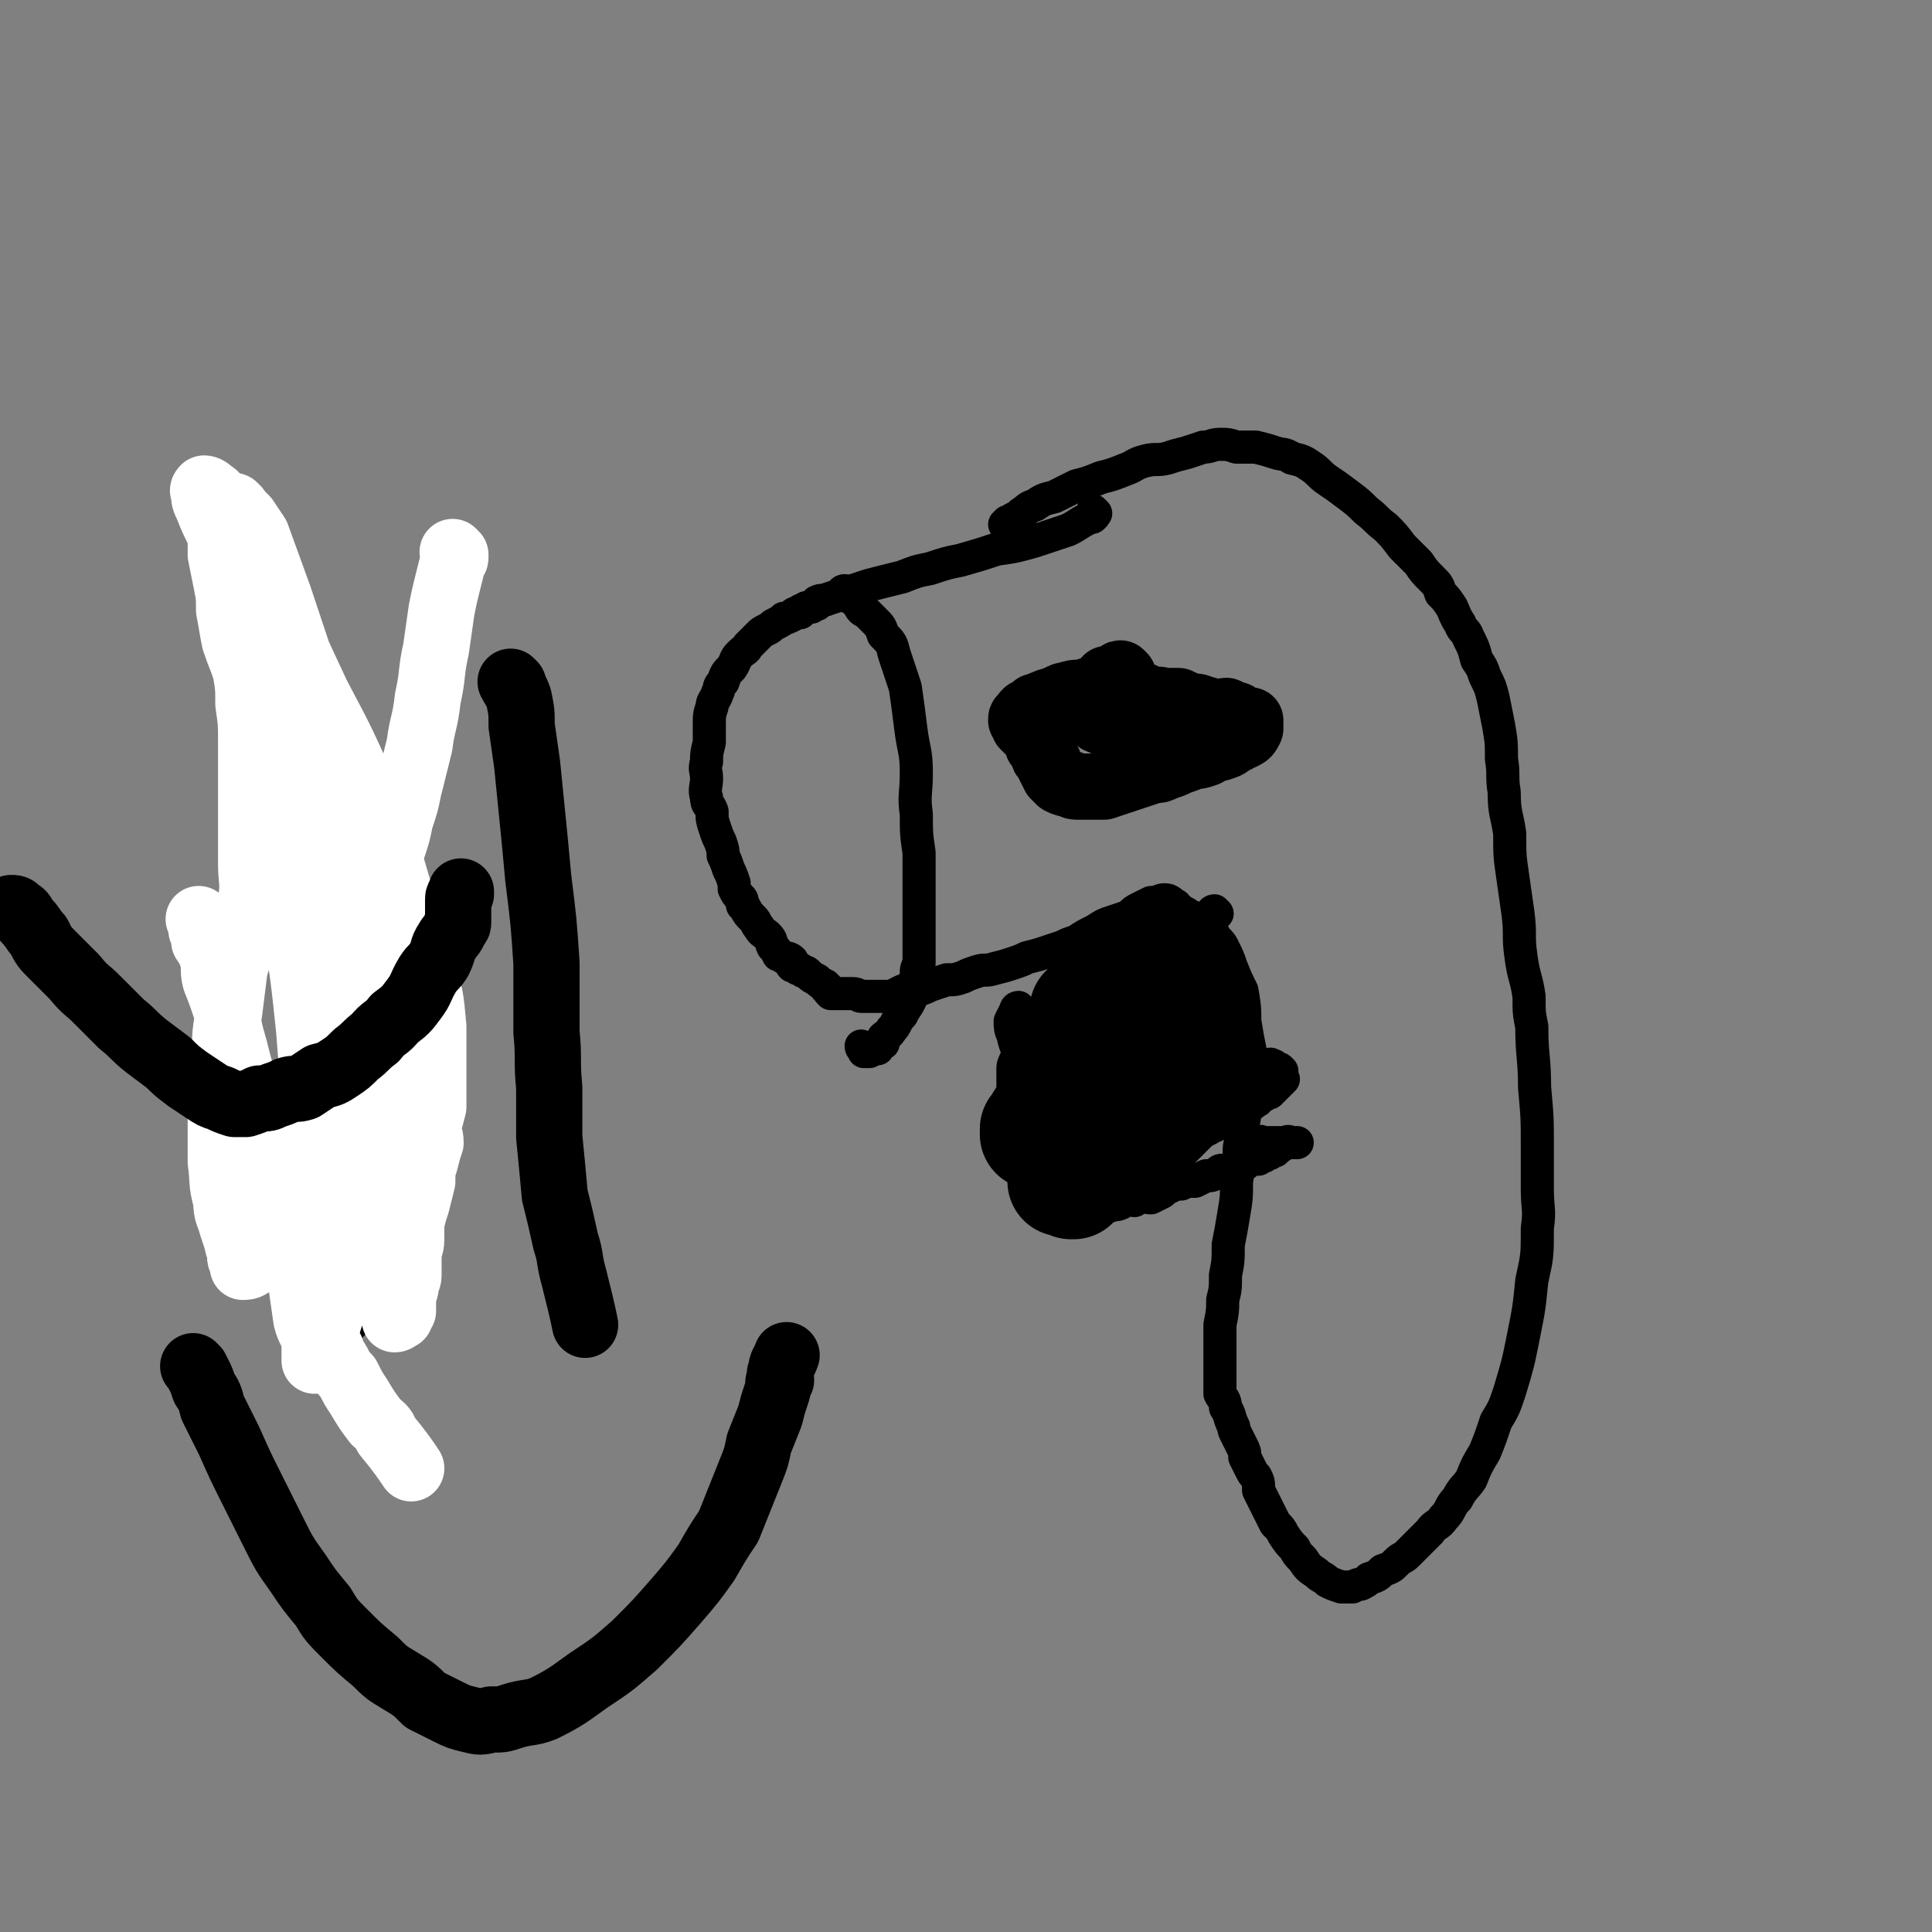
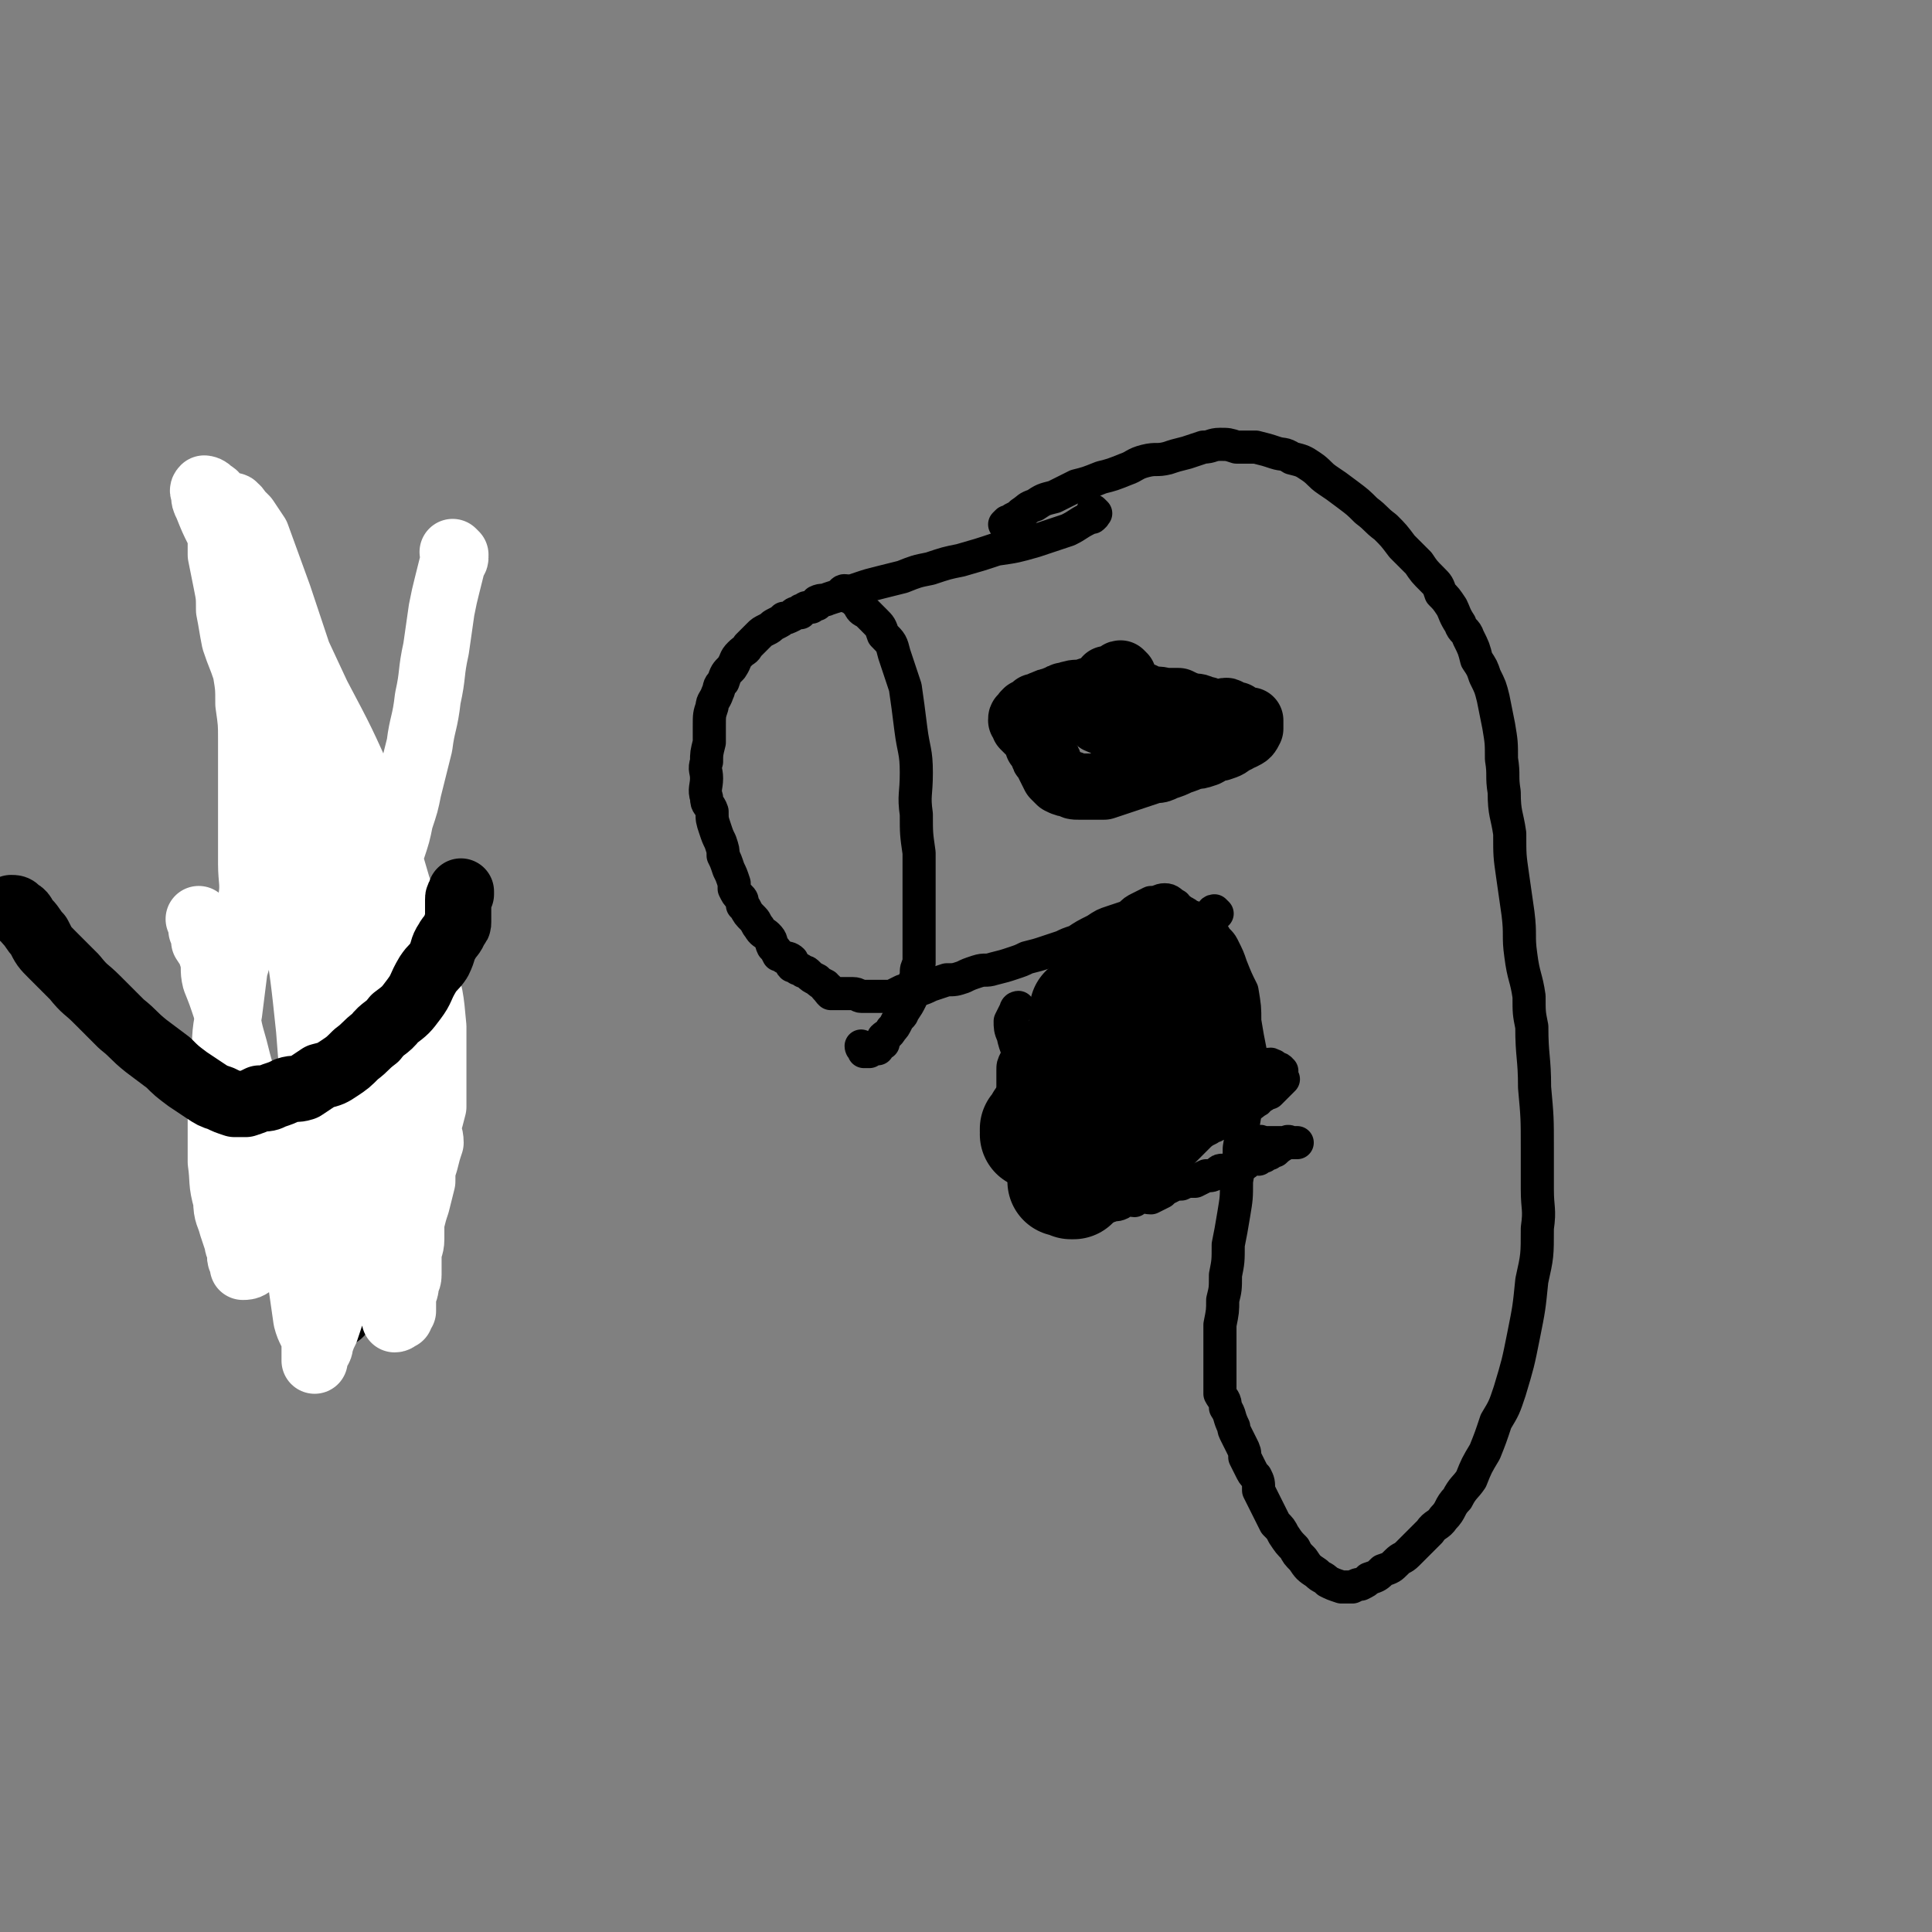
<svg xmlns="http://www.w3.org/2000/svg" viewBox="0 0 700 700" version="1.1">
  <rect x="0" y="0" width="700" height="700" fill="#808080" stroke="none" />
  <g fill="none" stroke="#000000" stroke-width="12" stroke-linecap="round" stroke-linejoin="round">
    <path d="M397,186c0,0 -1,-1 -1,-1 0,1 1,2 0,2 0,1 -1,0 -2,1 -4,2 -3,2 -7,4 -6,2 -6,2 -12,4 -7,2 -7,2 -14,3 -6,2 -6,2 -13,4 -5,1 -5,1 -11,3 -5,1 -5,1 -10,3 -4,1 -4,1 -8,2 -4,1 -4,1 -7,2 -3,1 -3,1 -5,2 -4,1 -4,1 -7,2 -2,1 -2,0 -4,1 0,0 0,1 0,1 -1,0 -1,0 -2,1 -2,0 -2,0 -3,1 -1,0 -1,0 -1,1 -2,0 -2,0 -3,1 -2,1 -2,1 -3,1 -1,1 -1,1 -3,2 -2,1 -1,1 -3,2 -2,1 -2,1 -3,2 -2,2 -2,2 -4,4 -1,2 -1,1 -3,3 -2,2 -1,2 -3,5 -2,2 -2,2 -3,5 -2,2 -1,2 -2,4 -1,3 -2,3 -2,5 -1,3 -1,3 -1,7 0,3 0,3 0,6 -1,4 -1,4 -1,7 -1,3 0,3 0,6 0,3 -1,4 0,7 0,3 1,2 2,5 0,3 0,3 1,6 1,3 1,3 2,5 1,3 1,3 1,5 1,2 1,2 2,5 1,2 1,2 2,5 0,1 0,1 0,2 1,2 1,2 2,3 1,1 1,1 1,3 0,0 0,0 1,1 1,2 1,2 3,4 1,1 1,2 2,3 1,2 2,2 3,3 2,2 1,2 2,4 1,1 1,1 2,3 1,0 1,0 2,1 1,0 2,0 3,1 0,1 -1,1 0,2 0,0 1,0 2,1 1,0 1,0 2,1 1,0 1,0 2,1 1,1 1,1 3,2 1,1 1,1 3,2 0,0 0,0 0,0 0,1 0,1 1,1 0,1 0,1 1,2 1,0 1,0 2,0 0,0 0,0 1,0 0,0 0,0 1,0 1,0 1,0 1,0 0,0 0,0 1,0 1,0 1,0 2,0 2,0 2,1 3,1 1,0 1,0 2,0 1,0 1,0 2,0 2,0 2,0 4,0 1,0 1,0 3,0 2,-1 2,-1 4,-2 3,0 3,0 5,0 3,-1 3,-1 5,-2 3,-1 3,-1 6,-2 3,0 3,0 6,-1 2,-1 2,-1 5,-2 3,-1 3,0 6,-1 4,-1 4,-1 7,-2 3,-1 3,-1 5,-2 4,-1 4,-1 7,-2 3,-1 3,-1 6,-2 2,-1 2,-1 5,-2 3,-2 3,-2 7,-4 3,-2 3,-2 6,-3 3,-1 3,-1 6,-2 2,-2 2,-2 4,-3 2,-1 2,-1 4,-2 3,0 3,-1 5,-1 2,0 2,1 4,2 0,0 0,0 0,1 1,0 1,0 2,1 2,1 2,1 3,2 1,0 1,0 2,1 1,1 1,1 2,2 2,0 2,0 3,1 1,2 1,2 2,3 1,2 2,2 3,4 2,4 2,4 3,7 2,5 2,5 4,9 1,6 1,6 1,11 1,6 1,6 2,11 0,6 0,6 -1,12 0,5 0,5 -1,11 -1,6 -1,6 -2,12 0,6 0,6 -1,12 0,6 0,6 -1,12 -1,6 -1,6 -2,11 0,6 0,6 -1,11 0,5 0,5 -1,9 0,4 0,4 -1,9 0,4 0,4 0,8 0,3 0,3 0,7 0,2 0,2 0,5 0,2 0,3 0,5 1,2 2,2 2,5 2,3 1,3 3,7 0,1 0,1 1,3 1,2 1,2 2,4 1,2 1,2 1,4 1,2 1,2 2,4 1,2 1,2 2,3 1,2 1,2 1,5 1,2 1,2 2,4 1,2 1,2 2,4 1,2 1,2 2,4 2,2 2,2 3,4 2,3 2,3 4,5 1,2 1,2 3,4 2,3 2,3 5,5 2,2 2,1 4,3 2,1 2,1 5,2 2,0 2,0 4,0 2,-1 2,-1 3,-1 2,-1 2,-1 3,-2 3,-1 3,-1 5,-3 3,-1 3,-1 5,-3 2,-2 2,-1 4,-3 2,-2 2,-2 4,-4 2,-2 2,-2 4,-4 2,-3 3,-2 5,-5 3,-3 2,-4 5,-7 2,-4 3,-4 5,-7 2,-5 2,-5 5,-10 2,-5 2,-5 4,-11 3,-5 3,-5 5,-11 3,-10 3,-10 5,-20 2,-10 2,-10 3,-20 2,-9 2,-9 2,-19 1,-7 0,-7 0,-14 0,-8 0,-8 0,-15 0,-11 0,-11 -1,-22 0,-11 -1,-11 -1,-22 -1,-5 -1,-5 -1,-11 -1,-7 -2,-7 -3,-15 -1,-7 0,-7 -1,-15 -1,-7 -1,-7 -2,-14 -1,-7 -1,-7 -1,-15 -1,-7 -2,-7 -2,-15 -1,-6 0,-6 -1,-12 0,-6 0,-6 -1,-12 -1,-5 -1,-5 -2,-10 -1,-4 -1,-4 -3,-8 -1,-3 -1,-3 -3,-6 -1,-4 -1,-4 -3,-8 -1,-3 -2,-2 -3,-5 -2,-3 -2,-4 -3,-6 -2,-3 -2,-3 -4,-5 -1,-3 -1,-3 -3,-5 -3,-3 -3,-3 -5,-6 -3,-3 -3,-3 -6,-6 -3,-4 -3,-4 -6,-7 -4,-3 -3,-3 -7,-6 -3,-3 -3,-3 -7,-6 -4,-3 -4,-3 -7,-5 -3,-2 -3,-3 -6,-5 -3,-2 -3,-2 -7,-3 -3,-2 -3,-1 -6,-2 -3,-1 -3,-1 -7,-2 -3,0 -3,0 -7,0 -3,-1 -3,-1 -6,-1 -3,0 -3,1 -6,1 -3,1 -3,1 -6,2 -4,1 -4,1 -7,2 -4,1 -4,0 -8,1 -4,1 -4,2 -7,3 -5,2 -5,2 -9,3 -5,2 -5,2 -9,3 -4,2 -4,2 -8,4 -4,1 -4,1 -7,3 -3,1 -2,1 -5,3 -1,1 -1,1 -3,2 -1,1 -1,1 -2,1 -1,1 -1,1 -1,1 " />
    <path d="M307,215c0,0 0,-1 -1,-1 0,0 -1,0 -1,1 1,1 2,1 4,2 1,1 1,1 2,2 1,2 1,2 3,3 2,2 2,2 3,3 2,2 2,2 3,5 3,3 3,3 4,7 2,6 2,6 4,12 1,7 1,7 2,15 1,8 2,8 2,16 0,8 -1,8 0,15 0,7 0,7 1,14 0,5 0,6 0,11 0,5 0,5 0,9 0,4 0,4 0,8 0,3 0,3 0,6 0,3 0,3 0,6 -1,2 -1,2 -1,4 0,2 -1,2 -1,4 0,1 0,1 0,2 -1,1 -1,1 -1,3 -1,2 -1,2 -3,5 0,1 -1,1 -2,3 -1,2 -1,2 -2,3 -1,2 -2,2 -3,3 0,1 0,1 0,2 -1,0 -1,0 -2,1 0,0 0,0 0,1 -2,0 -2,0 -3,1 -1,0 -1,0 -2,0 0,-1 -1,-1 -1,-2 " />
    <path d="M428,332c0,0 -1,-1 -1,-1 -2,1 -2,2 -4,4 -2,1 -2,1 -4,3 -3,2 -3,2 -6,4 -4,3 -4,3 -7,5 -3,3 -3,3 -6,5 -4,2 -4,2 -7,5 -2,2 -2,2 -5,5 -2,2 -2,2 -4,4 -2,2 -3,2 -4,4 -2,3 -2,3 -4,5 -1,2 -1,1 -3,3 -1,1 -1,2 -2,3 -2,2 -2,2 -3,3 -1,2 -1,2 -1,4 0,1 0,1 0,3 0,2 0,2 0,3 1,2 2,2 2,4 1,1 1,1 2,3 1,2 1,2 2,4 1,3 0,3 1,5 1,3 2,2 3,5 1,2 1,2 2,4 2,1 2,1 4,3 1,1 1,1 3,3 2,2 2,2 3,3 1,2 1,2 2,4 1,1 2,1 4,2 1,1 1,0 3,1 1,1 1,2 2,2 1,0 1,0 2,0 2,-1 2,0 4,-1 1,-1 1,-1 3,-2 1,0 1,1 2,1 1,-1 1,-1 1,-1 2,-1 3,0 5,0 2,-1 2,-1 4,-2 1,-1 1,-1 3,-2 2,-1 2,-1 4,-1 2,-1 2,-1 5,-1 2,-1 2,-1 4,-2 2,0 2,0 4,-1 1,-1 1,-1 2,-1 1,0 1,0 1,0 3,-1 3,-1 5,-2 2,0 2,0 3,-1 0,0 0,0 0,0 1,-1 1,-1 2,-1 1,-1 1,0 2,0 1,-1 1,-1 2,-1 1,-1 1,-1 2,-1 1,-1 1,-1 2,-1 2,-2 3,-2 4,-3 1,0 0,0 0,0 1,-1 1,0 2,0 0,0 0,0 0,0 1,0 2,0 2,0 0,0 -1,0 -2,0 -1,0 -1,0 -1,0 0,0 0,0 -1,0 0,0 0,0 -1,0 0,0 0,0 -1,0 0,0 0,0 -1,0 0,0 0,0 -1,0 0,0 0,0 -1,0 0,0 0,0 -1,0 0,0 0,0 -1,0 0,0 0,0 -1,0 -1,0 -1,0 -1,0 0,0 0,-1 -1,0 0,0 0,0 -1,1 " />
    <path d="M441,331c0,0 -1,-1 -1,-1 -1,0 -1,1 -1,2 0,0 0,0 -1,1 -1,1 -2,1 -3,3 -2,2 -2,3 -3,5 -2,2 -2,2 -4,5 -1,1 -1,1 -2,3 -1,1 -1,1 -3,3 -1,1 0,1 -2,3 -1,1 -1,1 -3,3 -2,2 -1,2 -3,5 -1,1 -1,1 -2,2 0,1 0,0 -1,1 -1,1 -1,1 -3,3 -2,2 -2,1 -3,3 -1,1 0,2 -1,3 -1,0 -1,0 -2,1 -1,2 -1,2 -2,4 -1,2 -1,2 -1,3 -1,1 -1,1 -1,2 0,0 0,0 -1,1 0,1 0,1 -1,2 0,1 0,1 -1,2 -1,1 -1,1 -2,2 0,1 0,1 -1,2 0,2 0,2 -1,3 0,1 0,1 -1,2 0,1 0,1 0,2 0,0 0,0 0,0 0,1 0,1 0,2 0,0 0,0 0,1 0,1 0,1 0,2 0,0 0,0 0,1 1,1 1,1 3,3 0,0 0,0 1,1 0,0 0,0 0,1 2,1 2,1 3,2 0,0 0,0 0,1 1,1 1,1 2,1 1,1 1,1 1,1 1,0 1,1 1,1 2,0 2,0 3,0 2,0 2,0 3,0 1,0 1,0 2,0 1,0 1,0 1,0 1,0 1,0 1,0 1,0 1,0 2,0 1,0 1,0 2,0 1,0 1,0 2,0 1,-1 1,-1 2,-1 1,-1 1,-1 2,-1 3,-1 3,-1 5,-2 2,0 2,-1 3,-1 2,-1 2,-1 3,-2 1,0 1,0 1,0 2,-1 2,-1 4,-2 1,-1 1,-1 2,-1 1,-1 1,-1 3,-1 0,-1 0,-1 1,-1 2,-1 2,-1 4,-2 2,-1 2,-1 3,-2 1,0 1,-1 1,-1 2,-1 2,-1 3,-2 1,0 1,-1 1,-1 2,-1 2,-1 3,-2 1,0 1,0 1,0 1,-1 1,-1 1,-1 1,-1 1,-1 1,-1 1,-1 1,-1 1,-1 1,-1 1,-1 2,-2 0,0 -1,0 -1,0 0,-1 0,-1 0,-1 0,-1 0,-1 0,-1 0,-1 1,-1 0,-1 0,-1 -1,-1 -2,-1 -1,-1 0,-1 -1,-1 -1,-1 -1,0 -2,0 -1,0 -1,0 -1,0 0,0 0,0 -1,0 0,0 0,-1 -1,0 0,0 0,0 -1,1 0,0 0,0 -1,1 0,1 -1,1 -1,2 " />
    <path d="M382,424c0,0 -1,0 -1,-1 -1,0 -1,-1 -1,-1 0,0 1,1 2,2 1,0 1,-1 2,-1 1,1 1,1 1,1 1,0 1,0 2,0 0,0 0,0 0,0 2,0 2,0 3,0 1,-1 1,-1 1,-2 1,-1 1,-1 0,-2 0,-1 0,-1 -1,-2 -1,-1 -1,-1 -2,-1 0,-1 -1,-1 -1,-2 -1,-1 -1,-2 -2,-3 -1,-2 -2,-2 -3,-4 -3,-4 -3,-4 -5,-8 -3,-5 -3,-5 -5,-10 -1,-2 -1,-3 -2,-5 -1,-5 -2,-5 -3,-10 -1,-2 -1,-3 -1,-5 1,-2 1,-2 2,-4 0,-1 1,-1 1,-1 " />
  </g>
  <g fill="none" stroke="#000000" stroke-width="40" stroke-linecap="round" stroke-linejoin="round">
    <path d="M394,367c0,0 -1,-1 -1,-1 0,1 0,1 0,3 1,2 0,2 0,5 1,3 1,3 1,6 1,2 1,2 2,5 1,3 1,3 1,6 1,2 1,2 2,5 1,2 2,2 3,4 1,2 1,2 2,4 1,2 1,2 2,4 1,1 1,1 2,2 1,0 1,1 2,1 1,1 1,1 1,1 1,0 0,0 0,0 1,-1 1,-1 2,-1 1,-1 1,-1 2,-2 1,-1 1,-1 2,-2 1,-2 1,-2 2,-3 0,-2 0,-2 0,-3 1,-2 0,-2 0,-4 0,-1 1,-1 0,-3 0,-3 -1,-3 -2,-5 -1,-2 -1,-2 -2,-4 0,-1 0,-1 -1,-2 0,-1 0,-1 -1,-1 0,-1 0,-1 -1,-2 0,-1 0,-1 -1,-1 -1,-1 -1,-2 -2,-1 0,0 1,1 0,1 0,1 0,1 -1,2 0,1 0,1 -1,2 0,1 0,1 0,2 0,2 0,2 0,3 0,1 0,2 0,3 1,0 1,0 1,1 2,2 1,2 3,4 0,1 0,1 0,2 1,2 1,2 2,4 1,0 1,0 1,0 1,1 1,1 2,2 0,1 0,1 1,1 1,1 1,1 1,1 0,0 0,-1 -1,-2 0,-1 0,-1 -1,-2 -1,-1 -1,0 -2,-1 0,-2 0,-2 -1,-3 -1,-3 -1,-3 -2,-5 0,-3 0,-3 -1,-6 0,-4 0,-4 -1,-7 -1,-4 -1,-4 -1,-8 0,-3 0,-3 0,-6 0,0 1,0 0,0 -1,-3 -1,-3 -2,-5 0,-1 0,0 -1,0 0,0 0,0 -1,0 0,0 -1,-1 -1,0 0,1 0,1 0,2 0,1 0,1 0,2 0,1 0,1 0,3 0,2 0,2 0,4 0,3 0,3 0,5 0,1 0,1 0,2 1,1 1,1 1,2 1,2 1,2 2,5 1,2 1,2 2,3 1,2 0,2 1,4 1,1 1,1 2,2 1,1 1,1 2,2 0,0 0,0 1,1 1,0 1,0 2,0 1,-1 1,-1 1,-2 1,-1 1,-1 2,-2 1,-1 2,-1 3,-3 1,-2 1,-2 2,-4 2,-2 2,-2 3,-5 2,-2 3,-2 4,-5 1,-2 0,-2 0,-5 1,-1 1,-1 0,-3 0,-2 -1,-2 -2,-3 0,-2 0,-2 -1,-3 -1,-1 -1,-1 -2,-3 0,0 0,-1 -1,-1 0,0 0,0 -1,1 0,0 0,0 -1,1 -1,1 -1,1 -1,1 -1,1 -1,1 -2,2 -2,1 -2,1 -4,3 -2,1 -2,1 -4,3 -3,2 -3,2 -6,5 -3,3 -3,3 -6,6 -4,4 -4,4 -7,7 -3,3 -3,3 -6,6 -2,3 -2,3 -5,6 -1,2 -2,2 -3,4 -1,1 -1,1 -2,2 -1,2 -1,2 -2,3 0,1 0,0 0,1 1,0 0,1 0,1 1,0 1,0 1,0 1,-1 2,-1 2,-1 1,-1 1,-1 2,-2 1,-1 1,-1 2,-2 1,0 1,0 2,-1 1,-1 2,-1 3,-2 3,-1 3,-1 5,-2 3,-2 3,-2 6,-3 3,-1 3,-1 7,-3 3,-1 3,-1 6,-3 2,-2 2,-2 5,-3 1,-1 2,0 3,-1 1,0 0,-1 0,-1 2,-2 2,-1 4,-2 1,-1 1,-1 2,-2 0,-1 0,-1 0,-2 0,-1 0,-1 0,-2 -1,-2 -1,-2 -2,-3 -1,-2 -1,-2 -2,-3 -1,-3 -1,-2 -2,-5 -1,-2 0,-2 -2,-4 -1,-2 -1,-1 -3,-2 0,-1 0,-1 -1,-1 -2,-2 -2,-3 -4,-5 -1,-1 -1,-1 -3,-1 0,0 0,1 -1,1 0,-1 0,-2 -1,-2 -1,0 -1,0 -2,1 -1,0 -1,0 -1,0 0,0 0,-1 -1,0 0,0 0,0 0,1 0,1 0,1 0,2 0,1 0,1 0,3 0,1 0,1 0,3 0,3 0,3 0,5 0,1 0,1 0,2 0,1 0,1 0,2 1,1 1,1 1,2 1,1 1,1 1,3 1,1 1,1 2,3 0,0 0,0 0,1 1,1 0,1 0,2 0,0 0,0 0,1 0,0 0,1 0,1 0,-1 0,-1 0,-1 0,-1 0,-1 0,-2 0,-1 1,-1 0,-2 0,-1 -1,0 -1,-1 -1,-1 -2,-1 -2,-2 0,0 0,-1 0,-1 1,-1 0,-1 0,-2 0,-1 0,-1 0,-1 0,-2 0,-2 0,-3 0,0 0,0 0,0 0,-1 0,-1 0,-2 0,-1 0,-1 0,-2 0,0 0,0 0,0 2,-2 2,-2 3,-3 1,-1 1,-1 2,-2 0,0 0,1 0,1 1,0 2,0 2,0 1,-1 1,-1 2,-1 1,-1 1,0 2,0 1,0 1,0 1,0 1,0 1,0 2,0 1,0 2,0 2,0 1,0 0,-1 0,-1 1,-1 1,-1 2,-1 1,-1 1,-1 1,-1 1,-1 1,0 2,0 0,0 0,0 0,0 0,0 0,0 -1,0 -1,0 -1,0 -2,0 0,0 0,0 -1,0 " />
    <path d="M412,398c0,0 -1,-1 -1,-1 0,0 0,1 -1,2 -1,1 -1,1 -3,2 -2,1 -2,1 -4,3 -2,2 -2,2 -4,4 -2,3 -3,2 -5,5 -1,1 0,2 -2,3 -1,2 -1,2 -3,4 -1,1 -1,1 -2,2 0,1 0,1 -1,2 0,0 0,0 -1,1 0,0 0,0 0,1 0,0 0,0 0,1 0,0 0,0 0,1 1,0 2,0 3,1 1,0 1,0 1,0 1,-1 1,-1 2,-2 1,-1 2,-1 3,-2 3,-1 3,-1 5,-3 3,-2 3,-2 5,-3 2,-2 2,-2 5,-4 2,-1 2,-1 4,-2 1,-1 1,-1 1,-1 2,-2 2,-2 4,-4 2,-2 2,-2 4,-4 1,-1 1,-1 3,-3 1,-1 0,-1 1,-3 1,-1 1,-1 1,-1 1,-2 1,-2 1,-3 1,-2 0,-2 0,-4 0,-1 0,-1 0,-1 0,0 0,0 0,0 0,-2 0,-2 0,-3 -1,-1 -1,-1 -2,-2 -1,0 -1,0 -1,-1 -1,0 -1,-1 -1,-1 -1,0 -1,1 -2,1 -1,0 -1,0 -2,0 -1,0 -1,0 -2,0 -2,0 -2,0 -3,0 -2,0 -2,0 -4,0 -1,0 -1,-1 -3,0 -2,0 -2,0 -4,1 -1,0 -1,1 -3,1 -1,1 -1,1 -2,1 -1,1 -1,0 -3,1 -2,0 -2,0 -3,0 -2,1 -2,1 -3,2 -1,0 0,1 -1,1 -1,0 -1,0 -3,0 0,0 0,0 0,0 -1,0 -1,0 -2,0 0,0 -1,0 -1,0 1,0 2,-1 3,0 1,0 1,0 2,1 0,1 0,1 1,1 2,1 2,0 3,1 1,0 0,1 1,1 1,0 1,0 3,0 1,0 1,0 3,0 3,-1 3,-1 5,-2 1,0 1,0 2,0 1,-1 1,-1 2,-1 2,-1 2,-2 4,-2 0,-1 1,0 1,0 0,0 -1,0 -2,0 0,0 0,0 -1,0 -1,0 -1,0 -2,0 0,0 -1,0 -1,0 -1,-1 0,-1 -1,-1 0,-1 0,-1 -2,-1 0,-1 0,0 -1,0 -1,0 -1,0 -1,0 -1,0 -1,0 -2,0 -1,0 -1,0 -2,0 0,0 0,0 0,0 -1,0 -1,0 -2,0 0,0 0,-1 -1,0 -1,0 -1,1 -3,1 0,0 1,0 0,0 0,0 -1,0 -2,1 0,0 0,0 -1,0 0,0 0,-1 -1,0 0,0 0,0 -1,1 0,0 0,0 -1,1 0,0 0,0 0,1 0,0 0,0 0,1 0,0 0,0 0,1 0,0 0,0 0,1 0,0 0,0 0,1 1,0 1,1 1,1 1,-1 0,-1 0,-2 0,-1 0,-1 0,-1 0,-2 0,-2 0,-3 0,0 0,0 0,0 0,-1 0,-1 0,-2 1,0 1,0 1,0 1,-1 0,-1 0,-1 1,-1 1,-1 1,-1 1,-1 0,-2 0,-2 1,0 1,1 1,1 2,0 2,0 3,0 0,0 0,0 0,0 1,0 1,0 2,0 1,0 1,0 2,0 0,-1 0,-1 -1,-2 " />
  </g>
  <g fill="none" stroke="#000000" stroke-width="24" stroke-linecap="round" stroke-linejoin="round">
    <path d="M407,245c0,0 -1,-1 -1,-1 -1,0 -1,1 -2,2 -1,1 -1,1 -3,2 -2,0 -2,0 -3,1 -3,1 -3,1 -6,2 -3,0 -3,0 -6,1 -1,0 -1,0 -2,1 -1,0 -1,0 -3,1 -1,0 -1,0 -3,1 -1,0 -1,1 -3,1 -1,1 -1,1 -3,2 -1,1 -1,1 -1,2 -1,0 -1,0 -1,1 1,1 1,1 1,2 1,1 1,1 2,2 1,1 1,1 2,2 1,1 1,1 1,3 1,1 1,1 2,3 0,1 0,1 1,2 1,1 1,1 1,2 1,2 1,2 2,4 1,1 1,1 2,2 2,1 2,1 4,1 1,1 1,1 3,1 2,0 2,0 4,0 2,0 3,0 5,0 3,-1 3,-1 6,-2 3,-1 3,-1 6,-2 3,-1 3,-1 6,-2 2,0 2,0 4,-1 3,-1 3,-1 5,-2 3,-1 3,-1 5,-2 2,0 2,0 5,-1 2,-1 1,-1 3,-2 1,0 1,0 2,0 3,-1 3,-1 5,-3 1,0 1,0 1,0 1,-1 1,-1 2,-1 2,-1 2,-1 3,-3 0,0 0,-1 0,-1 0,-1 0,-1 0,-2 -1,0 -1,0 -2,0 -1,0 -1,0 -2,0 0,-1 0,-1 -1,-2 -1,0 -1,0 -2,0 -1,-1 -1,-1 -1,-1 -1,-1 -1,0 -2,0 -1,0 -1,0 -2,0 -1,0 -1,0 -2,0 -2,-1 -2,-1 -3,-1 -2,-1 -2,-1 -4,-1 -3,-1 -3,-1 -5,-2 -2,0 -2,0 -5,0 -3,-1 -3,0 -6,-1 -1,0 -1,0 -2,-1 -1,0 -1,0 -2,0 -1,-1 -1,-1 -3,-1 -1,0 -1,0 -2,0 -2,-1 -2,-1 -4,-2 -1,-1 -1,-1 -1,-2 -1,0 -1,-1 -1,-1 " />
    <path d="M394,257c0,0 -1,-1 -1,-1 0,1 0,2 0,2 1,1 2,0 2,1 2,0 2,1 3,2 2,1 2,0 3,1 1,0 1,0 1,1 1,0 1,0 2,1 1,0 1,0 1,0 2,0 2,0 4,0 0,0 0,0 0,0 1,0 1,0 1,0 1,-1 1,-1 0,-1 0,-1 0,0 -1,0 0,0 0,0 -1,0 0,0 -1,0 -1,0 0,-1 1,-1 1,-1 " />
-     <path d="M389,253c0,0 -1,-1 -1,-1 0,1 0,2 0,2 " />
    <path d="M115,257c0,0 -1,-1 -1,-1 0,1 1,1 1,2 0,1 -1,1 -1,2 -1,4 0,5 0,9 0,8 0,8 0,15 0,11 0,11 0,21 0,12 -1,12 -1,25 0,14 0,14 1,28 1,12 1,12 2,24 0,10 0,10 1,21 1,9 1,9 2,19 1,8 1,8 2,16 0,7 1,7 1,13 0,5 0,5 0,10 0,7 1,11 1,15 " />
-     <path d="M186,248c0,0 -1,-1 -1,-1 1,2 2,3 3,6 1,5 1,5 1,10 1,7 1,7 2,14 1,10 1,10 2,20 1,10 1,10 2,21 2,16 2,16 3,31 0,12 0,12 0,25 1,10 0,10 1,20 0,9 0,9 0,18 1,10 1,10 2,21 2,8 2,8 4,17 2,6 1,6 3,13 2,8 3,12 4,17 " />
-     <path d="M71,496c0,0 -1,-1 -1,-1 1,1 1,1 2,3 1,2 1,2 2,5 2,3 2,3 3,7 3,6 3,6 6,12 4,9 4,9 8,17 4,8 4,8 8,16 4,8 4,8 9,15 4,6 4,6 9,12 3,5 3,5 8,10 5,5 5,5 11,10 4,4 4,4 9,7 5,3 5,3 9,7 4,2 4,2 8,4 4,2 4,2 8,3 4,1 4,1 8,0 4,0 4,0 7,-1 6,-2 7,-1 12,-3 8,-4 9,-5 16,-10 9,-6 9,-6 17,-13 8,-8 8,-8 15,-16 6,-7 6,-7 11,-14 4,-7 4,-7 8,-13 2,-5 2,-5 4,-10 2,-5 2,-5 4,-10 2,-5 2,-5 3,-10 2,-5 2,-5 4,-10 1,-4 1,-4 2,-7 1,-3 1,-3 1,-5 0,-1 1,-1 1,-1 0,-2 -1,-2 0,-3 0,-3 1,-3 2,-6 " />
  </g>
  <g fill="none" stroke="#FFFFFF" stroke-width="24" stroke-linecap="round" stroke-linejoin="round">
    <path d="M165,201c0,0 -1,-1 -1,-1 0,1 1,1 1,2 0,1 -1,1 -1,2 -1,4 -1,4 -2,8 -1,4 -1,4 -2,9 -1,7 -1,7 -2,14 -2,9 -1,9 -3,18 -1,9 -2,9 -3,17 -2,8 -2,8 -4,16 -1,5 -1,5 -3,11 -1,5 -1,5 -3,11 -1,3 -2,3 -3,7 -2,4 -2,4 -3,8 -2,4 -2,4 -4,9 -2,5 -3,5 -5,10 -3,7 -2,7 -4,14 -3,7 -3,7 -4,14 -2,7 -2,7 -4,14 -1,6 -1,6 -3,12 -1,5 -2,5 -3,10 -2,4 -2,4 -3,9 -2,5 -2,5 -4,10 -1,4 -1,4 -3,8 -1,3 -2,3 -3,6 -1,3 1,3 0,6 -1,3 -2,3 -3,6 0,0 0,0 0,1 -1,1 -1,1 -1,3 -1,1 0,2 -1,3 -1,1 -2,1 -3,1 0,-1 0,-1 0,-2 -1,-1 -1,-1 -1,-2 0,-1 0,-1 0,-2 0,-1 -1,-1 -1,-3 -1,-3 -1,-3 -2,-6 -1,-4 -2,-4 -2,-9 -2,-7 -1,-7 -2,-14 0,-8 0,-8 0,-16 0,-10 0,-10 1,-20 1,-9 0,-9 2,-18 1,-8 1,-8 2,-16 2,-6 1,-6 3,-13 1,-6 2,-6 3,-12 1,-6 0,-7 0,-13 0,-8 0,-8 0,-15 0,-8 0,-8 0,-16 0,-7 0,-7 0,-14 0,-6 0,-6 -1,-13 0,-6 0,-6 -1,-12 -2,-6 -2,-5 -4,-11 -1,-5 -1,-6 -2,-11 0,-5 0,-5 -1,-10 -1,-5 -1,-5 -2,-10 0,-5 0,-5 0,-9 0,-2 0,-2 0,-3 1,-2 1,-2 2,-3 1,-1 1,-2 2,-2 0,-1 1,-1 1,0 1,0 1,1 2,2 1,1 1,1 2,2 2,3 2,3 4,6 4,11 4,11 8,22 6,18 6,18 12,36 6,17 7,17 12,35 6,18 6,18 10,36 4,17 5,17 7,34 2,11 2,11 2,22 0,8 -1,8 -1,16 -1,8 0,8 -1,16 -1,7 -2,7 -3,14 -1,7 -2,6 -3,13 -1,5 -1,5 -2,11 -1,4 0,4 -1,7 0,2 -1,2 -1,4 0,1 1,1 1,2 0,2 0,3 0,4 0,0 0,-1 1,-2 0,-1 0,-1 1,-2 0,-2 1,-2 1,-3 2,-5 2,-6 2,-11 0,-13 -1,-13 -2,-26 -1,-16 0,-16 -3,-32 -3,-22 -4,-22 -8,-44 -5,-25 -5,-25 -10,-50 -4,-18 -5,-18 -10,-37 -4,-12 -4,-12 -8,-24 -4,-10 -4,-10 -8,-20 -3,-6 -2,-6 -5,-13 -2,-5 -3,-5 -5,-10 -2,-4 -2,-4 -4,-9 -1,-2 -1,-2 -1,-4 0,-1 -1,-1 0,-2 0,0 1,0 2,1 1,1 2,1 2,2 2,3 1,3 2,6 2,9 2,9 4,18 4,18 3,18 7,36 4,20 4,20 8,40 5,28 4,28 8,55 3,19 3,19 5,38 1,13 1,13 2,25 0,9 -1,9 -1,19 -1,6 0,6 0,12 0,4 0,4 0,8 0,3 0,3 0,6 0,1 0,2 0,2 0,-1 1,-2 1,-4 1,-3 2,-3 2,-6 0,-10 0,-10 0,-20 0,-12 0,-12 0,-24 -1,-15 -1,-15 -2,-30 -1,-16 0,-16 -2,-32 -1,-13 -1,-13 -3,-26 -2,-12 -2,-12 -3,-23 -2,-8 -2,-8 -4,-17 -1,-7 -1,-7 -3,-13 -1,-6 -1,-6 -3,-12 -1,-3 -2,-3 -3,-7 -2,-3 -2,-3 -4,-7 -1,-3 -1,-3 -3,-6 -1,-3 -2,-3 -2,-5 0,-2 0,-2 1,-3 1,-2 0,-2 1,-4 1,-1 1,-1 2,-2 0,-1 1,-1 1,0 2,1 2,1 3,3 5,7 5,7 9,15 7,15 7,15 14,30 9,17 9,17 17,35 7,16 7,17 12,34 5,15 6,15 9,30 3,10 3,10 4,21 0,6 0,6 0,13 0,5 0,5 0,9 0,4 0,4 0,7 -1,4 -1,4 -2,7 0,3 1,3 1,6 -1,3 -1,3 -2,7 -1,3 -1,3 -1,7 -1,4 -1,4 -2,8 -1,3 -1,3 -2,7 0,3 0,3 0,6 0,3 -1,3 -1,6 0,4 0,4 0,7 0,2 -1,2 -1,4 0,2 -1,2 -1,3 0,1 0,1 0,3 0,1 0,1 0,3 0,0 -1,0 -1,1 0,0 0,0 0,1 -1,0 -1,1 -2,1 0,0 1,-1 1,-2 0,-1 0,-1 0,-2 0,-2 0,-2 0,-3 -1,-4 -1,-4 -2,-8 -1,-5 -1,-5 -2,-10 -2,-7 -2,-7 -4,-13 -1,-7 -1,-7 -3,-14 -2,-7 -2,-7 -3,-15 -2,-7 -2,-7 -3,-14 -2,-7 -2,-7 -3,-14 -2,-7 -1,-7 -3,-13 0,-3 0,-3 -1,-6 0,-2 0,-2 1,-5 0,-2 0,-2 1,-5 0,-1 1,-2 1,-2 1,-1 0,0 1,1 1,0 1,0 2,1 0,0 0,0 0,1 0,2 0,2 0,3 0,3 0,3 1,6 0,4 1,4 1,8 1,6 2,6 2,12 0,7 0,7 0,15 0,7 0,7 0,14 0,9 0,9 -1,17 -1,7 -2,7 -3,14 -1,6 -1,6 -3,12 -1,5 -1,5 -2,10 0,2 -1,2 -1,4 -1,3 0,3 0,6 -1,3 -1,3 -2,6 -1,2 -1,2 -2,5 0,2 -1,2 -2,4 0,1 0,2 0,2 0,0 0,-1 0,-2 0,-3 0,-3 0,-5 -1,-4 -2,-4 -3,-8 -1,-7 -1,-7 -2,-14 -1,-7 -1,-7 -3,-14 -2,-8 -2,-9 -5,-17 -2,-9 -2,-9 -5,-18 -3,-10 -3,-10 -6,-19 -3,-8 -3,-8 -5,-16 -2,-7 -2,-7 -3,-14 -2,-6 -2,-6 -4,-11 -1,-4 0,-4 -1,-8 -1,-3 -1,-3 -3,-6 0,-2 0,-2 -1,-4 0,-2 0,-2 -1,-4 " />
-     <path d="M120,491c0,0 -1,0 -1,-1 0,0 1,-1 1,-1 0,1 0,1 1,3 1,1 1,1 2,3 1,2 1,2 3,4 2,4 2,4 4,7 3,5 3,5 6,9 2,2 3,2 4,5 5,6 7,9 9,12 " />
  </g>
  <g fill="none" stroke="#000000" stroke-width="24" stroke-linecap="round" stroke-linejoin="round">
    <path d="M5,330c0,0 -1,-1 -1,-1 1,0 2,0 2,1 3,1 2,2 4,4 2,2 2,3 4,5 2,4 2,4 5,7 4,4 4,4 8,8 4,5 4,4 8,8 5,5 5,5 9,9 5,4 4,4 9,8 4,3 4,3 8,6 3,3 3,3 7,6 3,2 3,2 6,4 3,2 3,2 6,3 2,1 2,1 5,2 2,0 2,0 4,0 3,-1 3,-1 5,-2 3,0 3,0 5,-1 3,-1 3,-1 5,-2 3,-1 3,0 6,-1 3,-2 3,-2 6,-4 4,-1 4,-1 7,-3 3,-2 3,-2 6,-5 4,-3 3,-3 7,-6 3,-4 4,-3 7,-7 4,-3 4,-3 7,-7 3,-4 2,-4 5,-9 2,-3 2,-2 4,-5 2,-4 1,-4 3,-7 1,-2 2,-2 3,-5 1,-1 1,-1 1,-2 0,-1 0,-1 0,-2 0,-2 0,-2 0,-3 0,-1 0,-1 0,-1 0,-1 0,-1 0,-2 0,-1 0,-1 1,-2 0,-1 0,-1 0,-1 " />
  </g>
</svg>